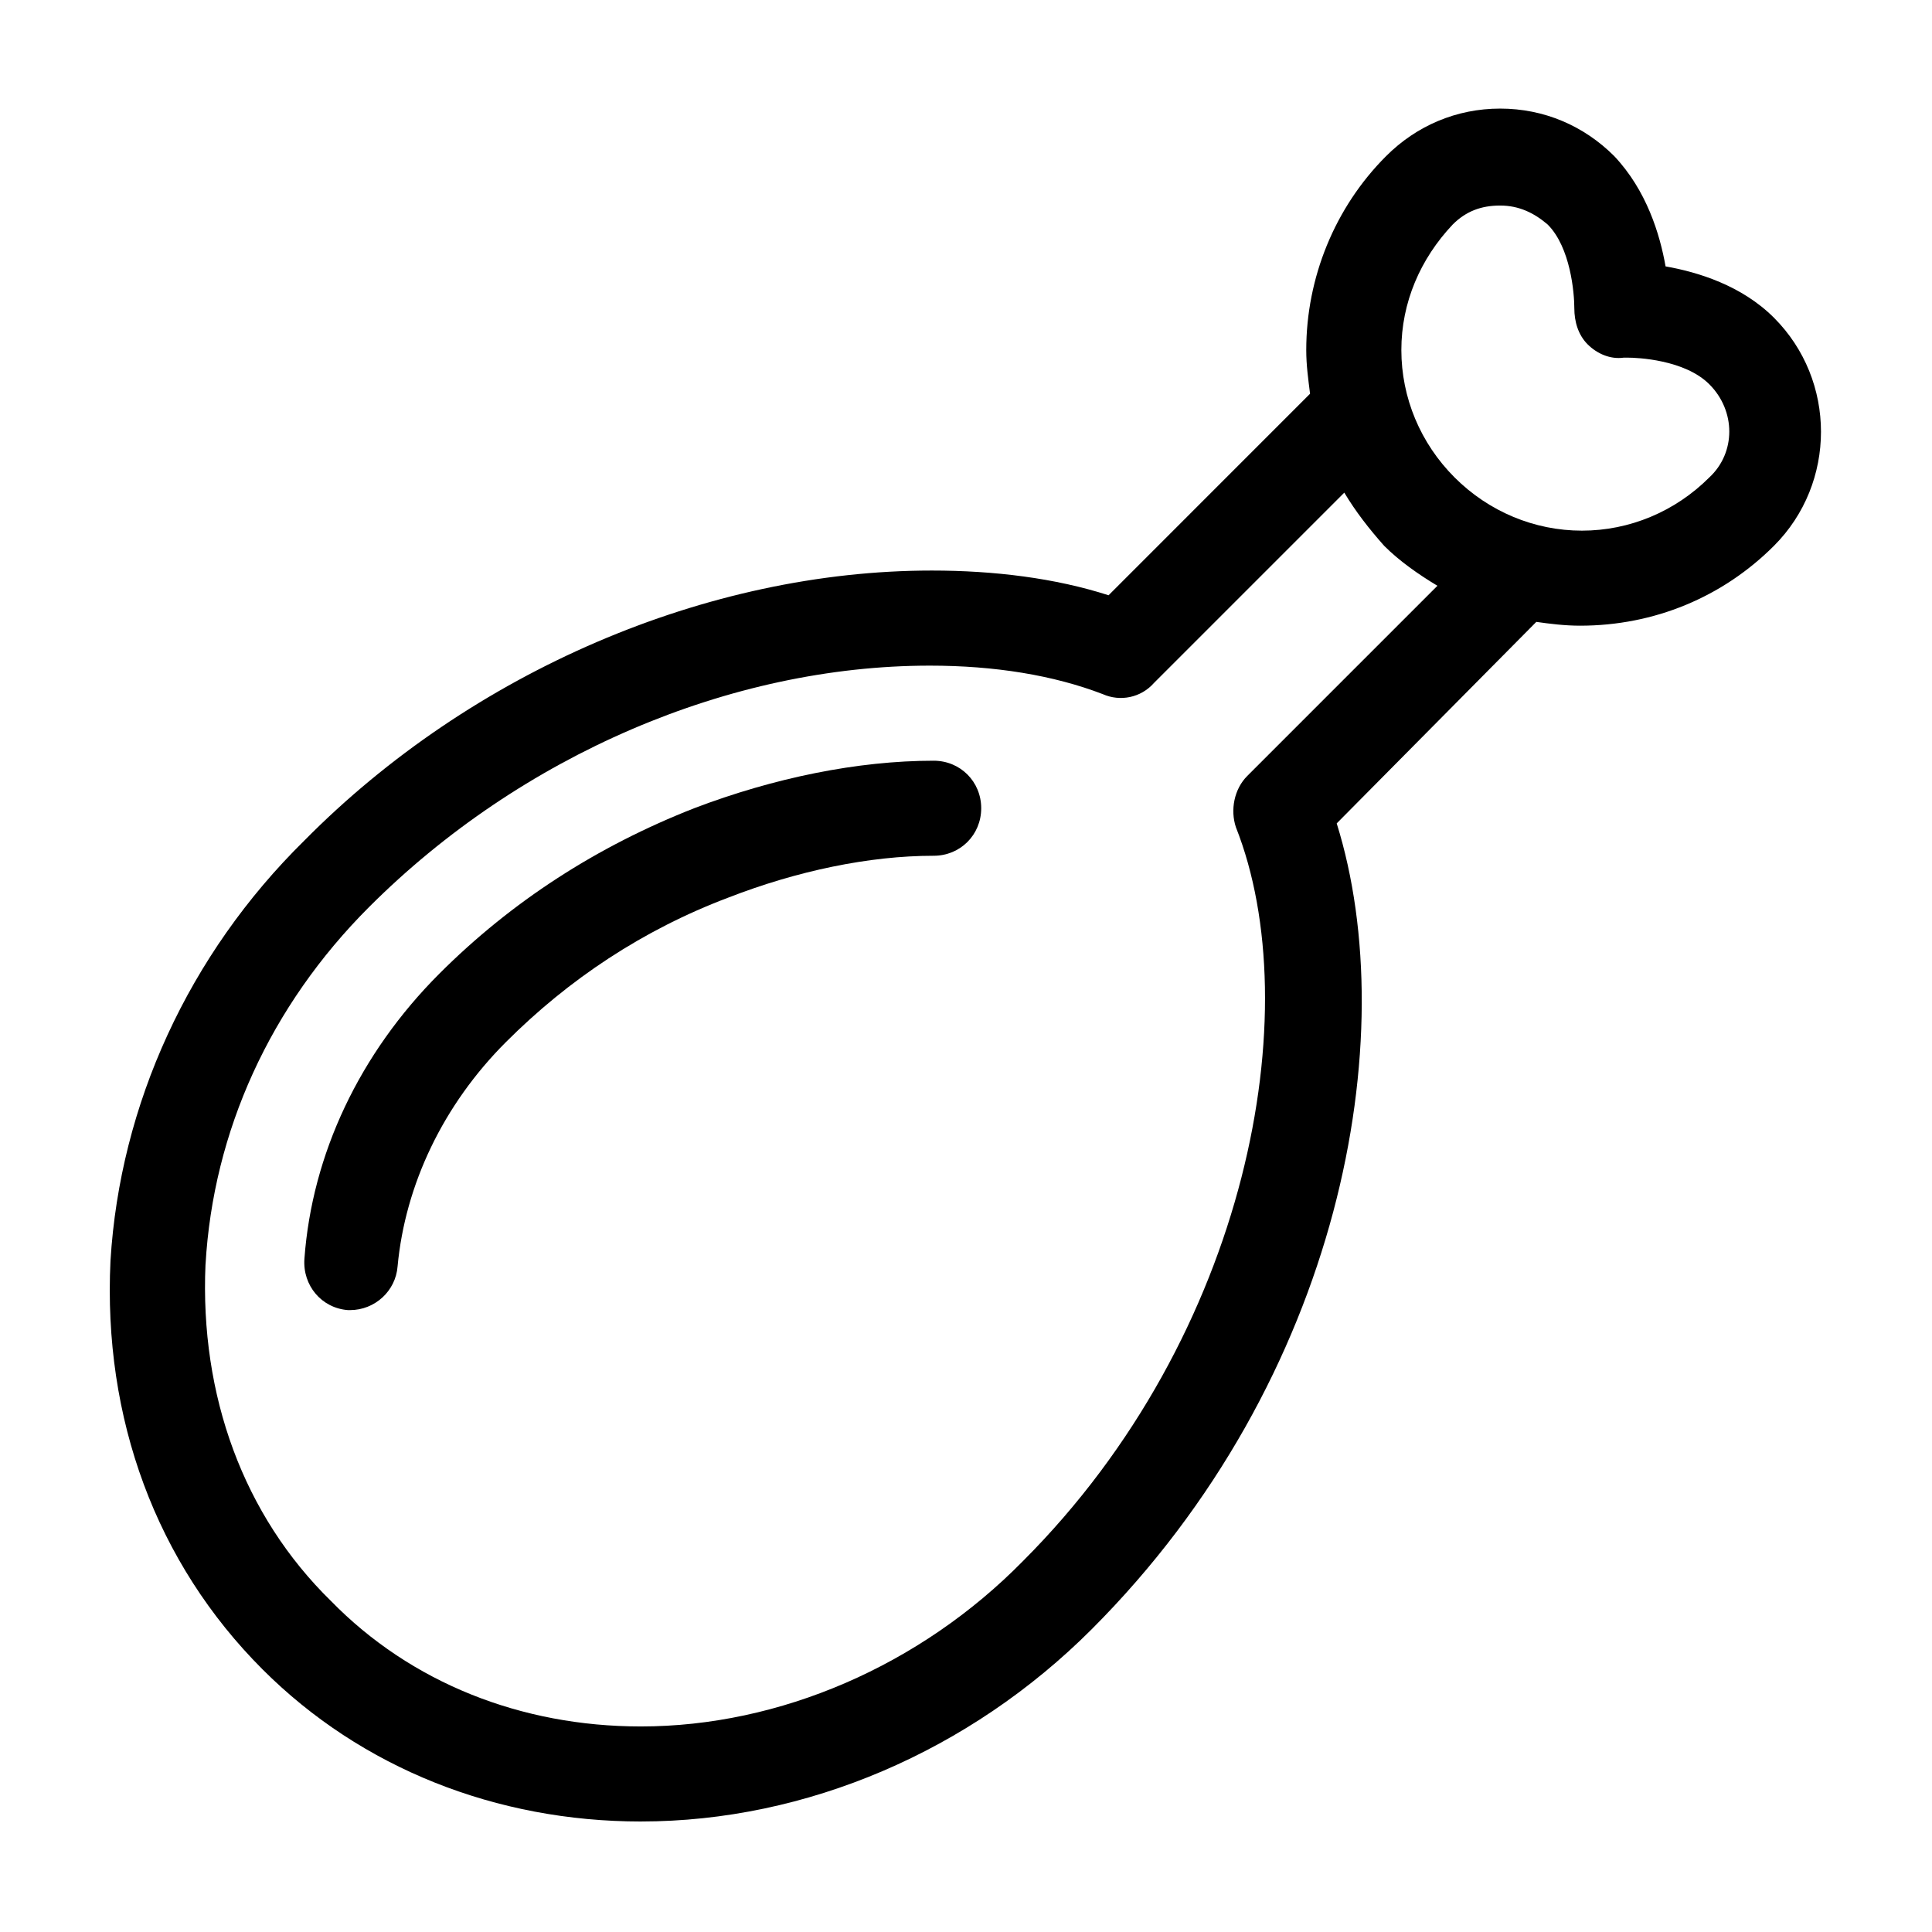
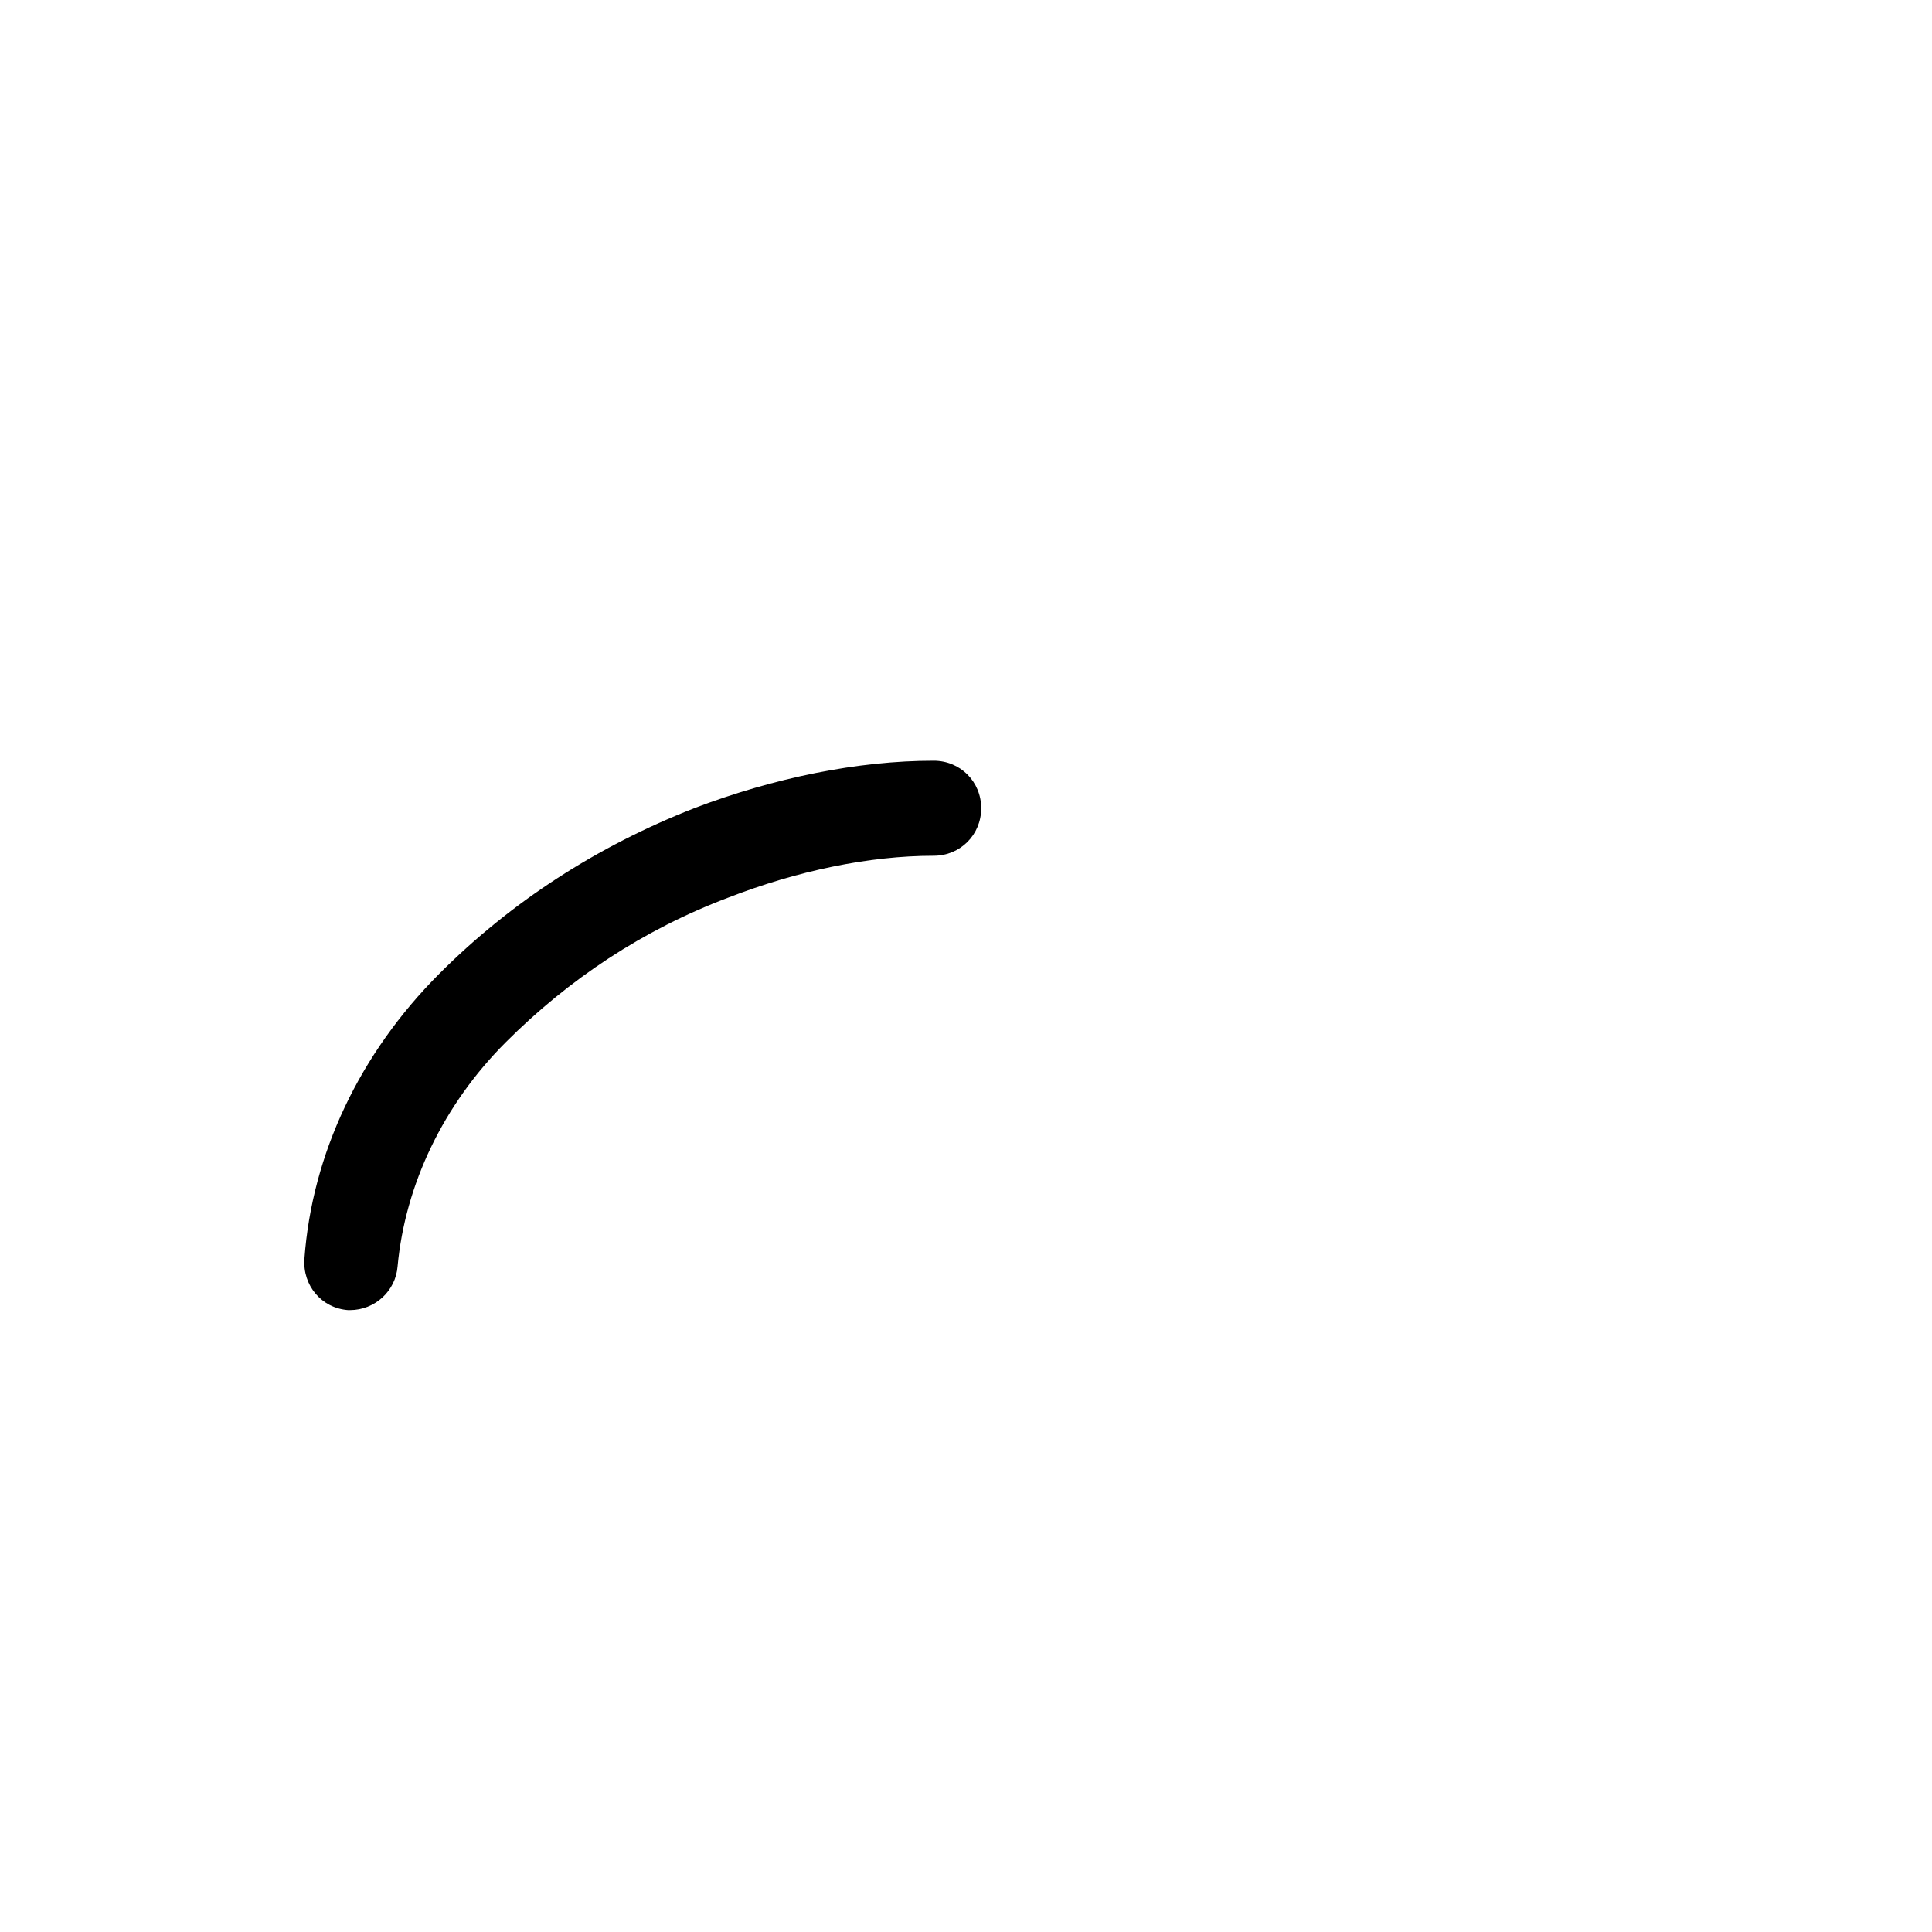
<svg xmlns="http://www.w3.org/2000/svg" fill="#000000" width="800px" height="800px" version="1.1" viewBox="144 144 512 512">
  <g>
-     <path d="m313.85 626.71c43.832 0 87.16-18.641 119.4-50.883 66.504-66.504 82.625-157.19 64.992-213.62l52.898-53.402c3.527 0.504 7.559 1.008 11.586 1.008 19.648 0 37.785-7.559 51.387-21.16 16.625-16.625 16.625-43.832 0-60.457-8.566-8.566-20.152-12.09-28.719-13.602-1.512-8.566-5.039-20.152-13.602-29.223-8.062-8.062-18.641-12.594-30.23-12.594-11.586 0-22.168 4.535-30.23 12.594-13.602 13.602-21.16 32.242-21.16 51.387 0 4.031 0.504 7.559 1.008 11.586l-53.395 53.406c-14.105-4.535-30.23-6.551-46.855-6.551-59.449 0-121.92 26.703-166.26 71.539-30.73 30.234-48.867 70.035-51.387 111.35-2.016 41.816 12.09 80.105 40.305 108.32 26.195 26.199 61.969 40.305 100.26 40.305zm215.12-423.2c3.527-3.527 7.559-5.039 12.594-5.039 5.039 0 9.07 2.016 12.594 5.039 6.047 6.047 7.055 18.137 7.055 22.168 0 3.527 1.008 7.055 3.527 9.574 2.519 2.519 6.047 4.031 9.574 3.527h1.008c2.519 0 15.113 0.504 21.664 7.055 7.055 7.055 7.055 18.137 0 24.688-9.07 9.07-21.16 14.105-33.754 14.105s-24.688-5.039-33.754-14.105c-9.07-9.07-14.105-21.16-14.105-33.754-0.004-12.602 5.035-24.188 13.598-33.258zm-330.5 275.59c2.016-35.266 17.129-68.52 43.328-94.715 40.305-40.305 95.723-63.984 148.62-63.984 17.129 0 32.746 2.519 45.848 7.559 4.535 2.016 10.078 1.008 13.602-3.023l50.383-50.383c3.023 5.039 6.551 9.574 10.578 14.105 4.031 4.031 9.07 7.559 14.105 10.578l-50.383 50.383c-3.527 3.527-4.535 9.07-3.023 13.602 19.145 48.367 3.527 134.52-56.426 194.47-27.207 27.715-64.488 43.836-101.27 43.836-31.738 0-60.961-11.586-82.121-33.25-23.176-22.676-34.762-54.414-33.25-89.176z" />
    <path d="m236.77 491.19c6.551 0 12.09-5.039 12.594-11.586 2.016-21.664 12.09-42.824 28.719-59.449 16.625-16.625 36.273-29.727 58.945-38.289 18.137-7.055 37.281-11.082 54.41-11.082 7.055 0 12.594-5.543 12.594-12.594 0-7.055-5.543-12.594-12.594-12.594-20.152 0-42.32 4.535-63.48 12.594-25.695 10.078-48.367 24.688-67.512 43.832-21.16 21.16-33.754 47.863-35.77 75.57-0.504 7.055 4.535 13.098 11.586 13.602-0.5-0.004 0.004-0.004 0.508-0.004z" />
  </g>
</svg>